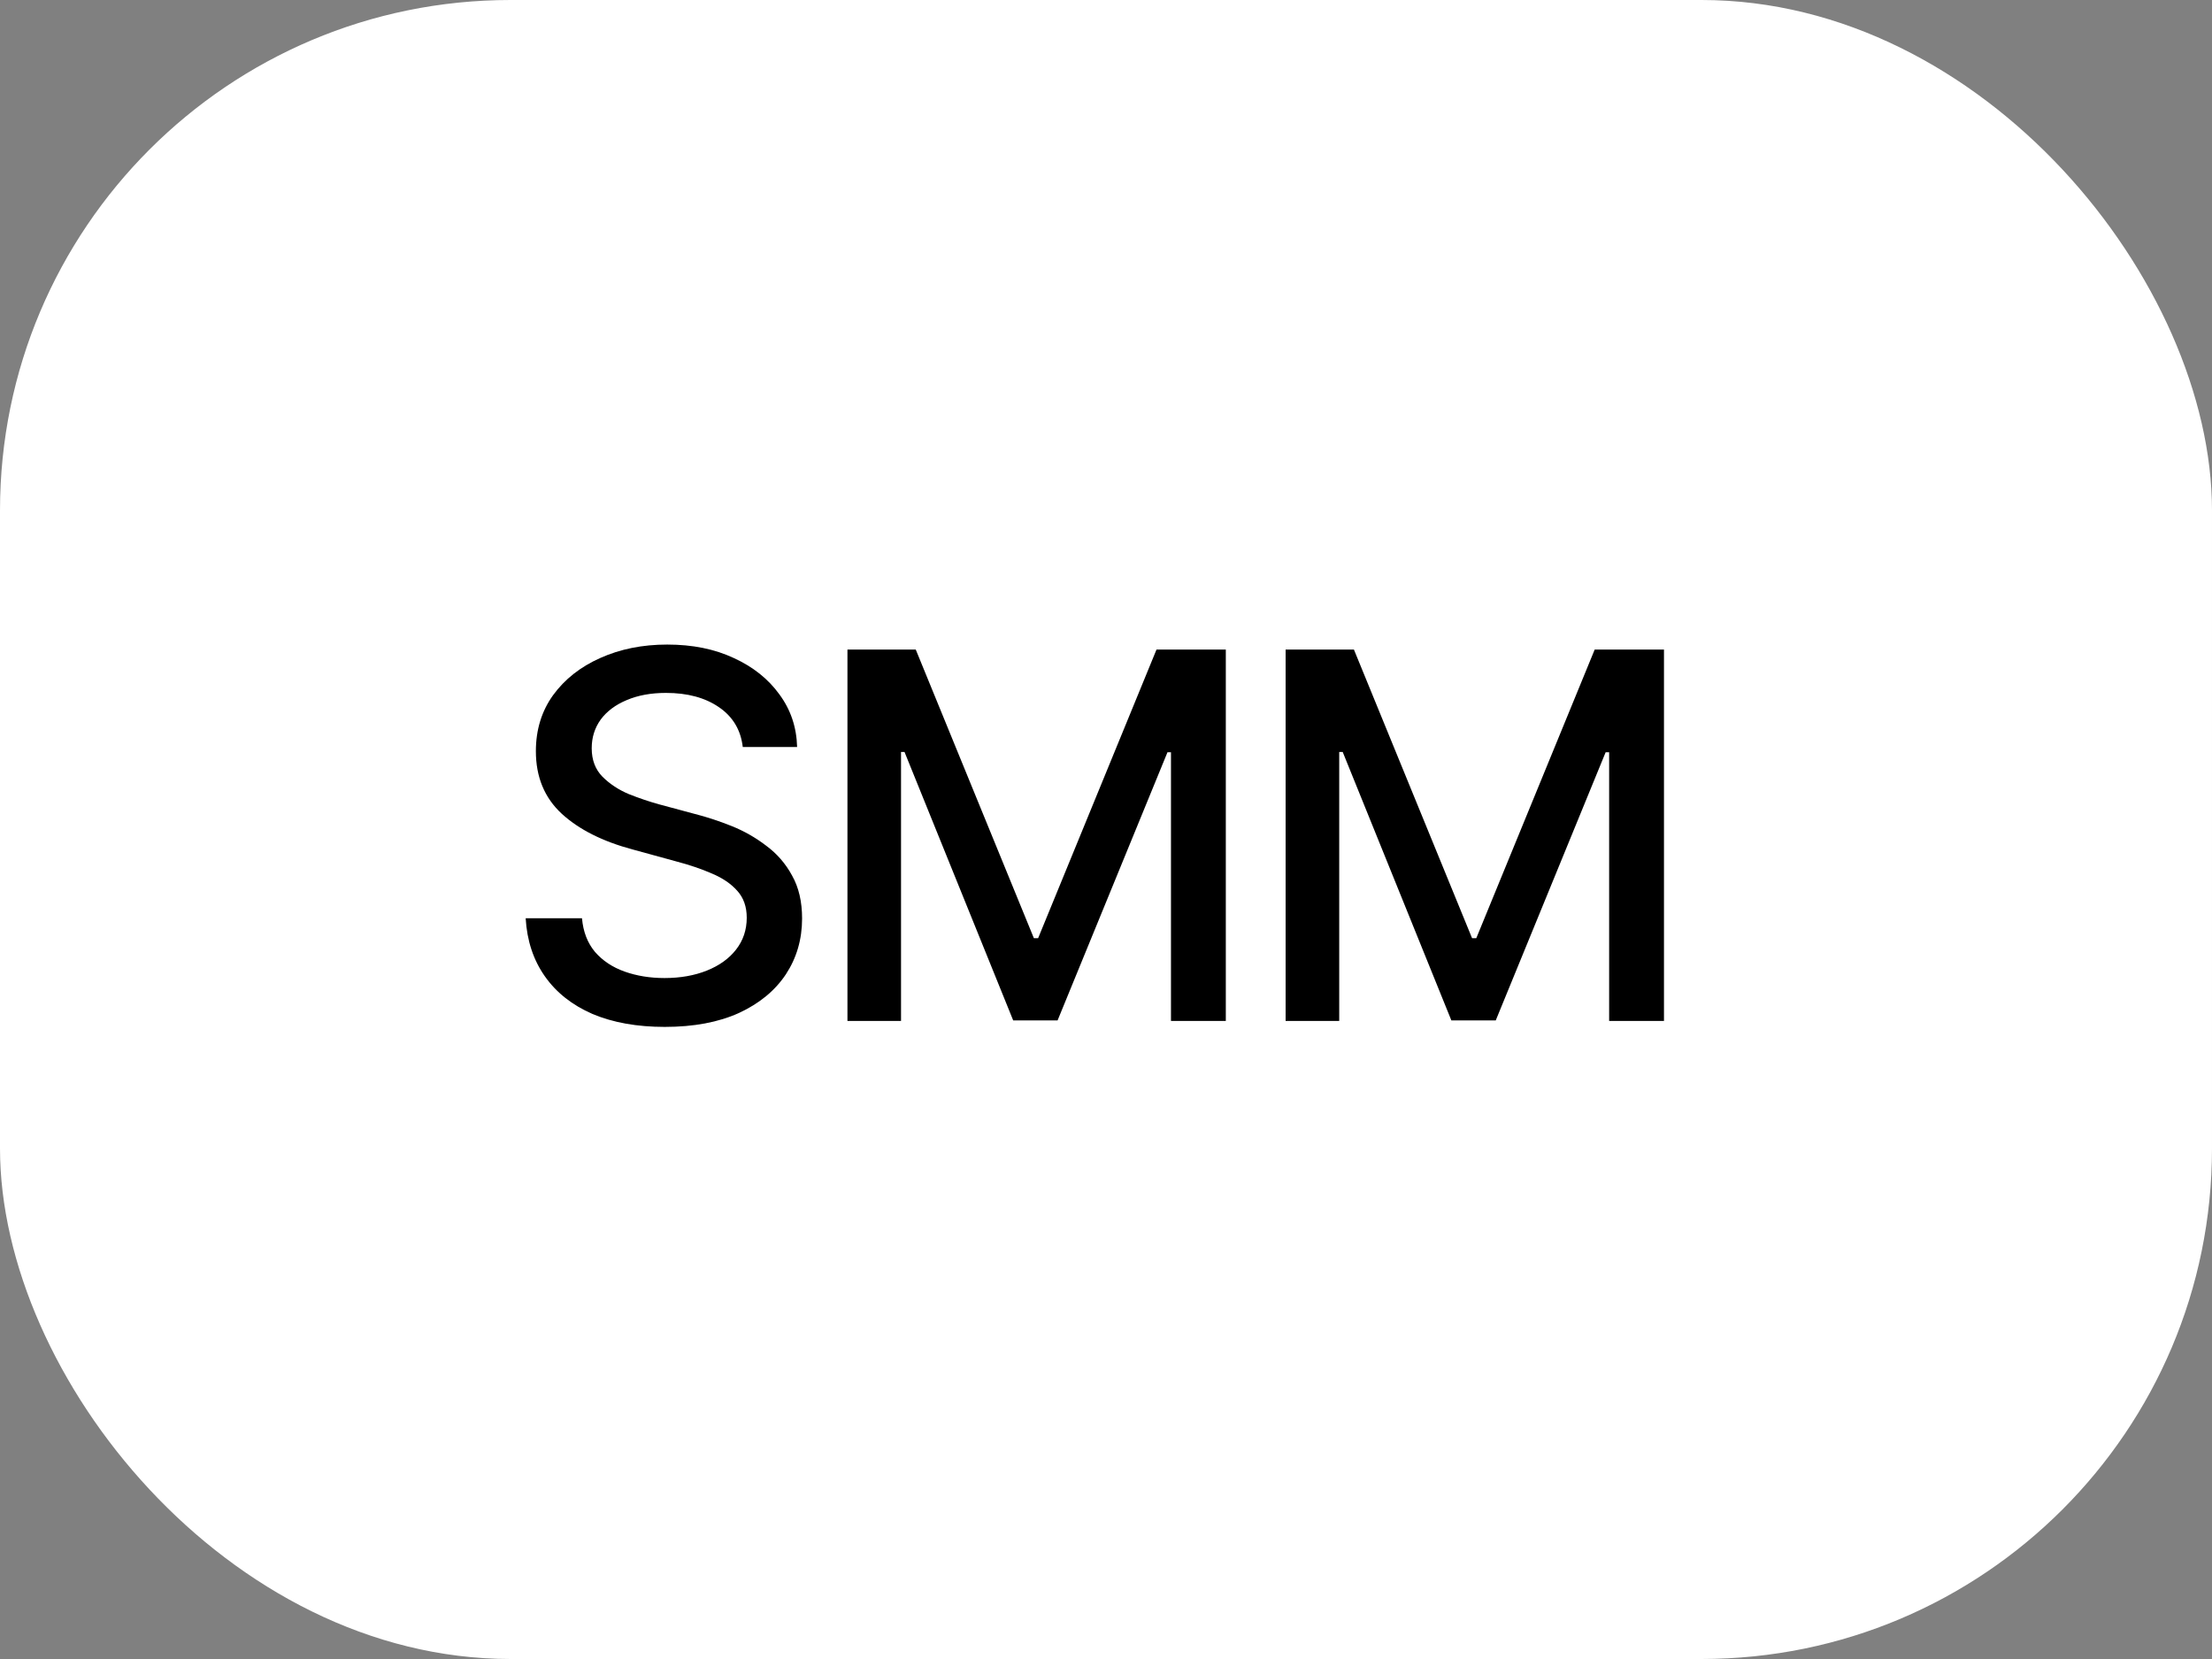
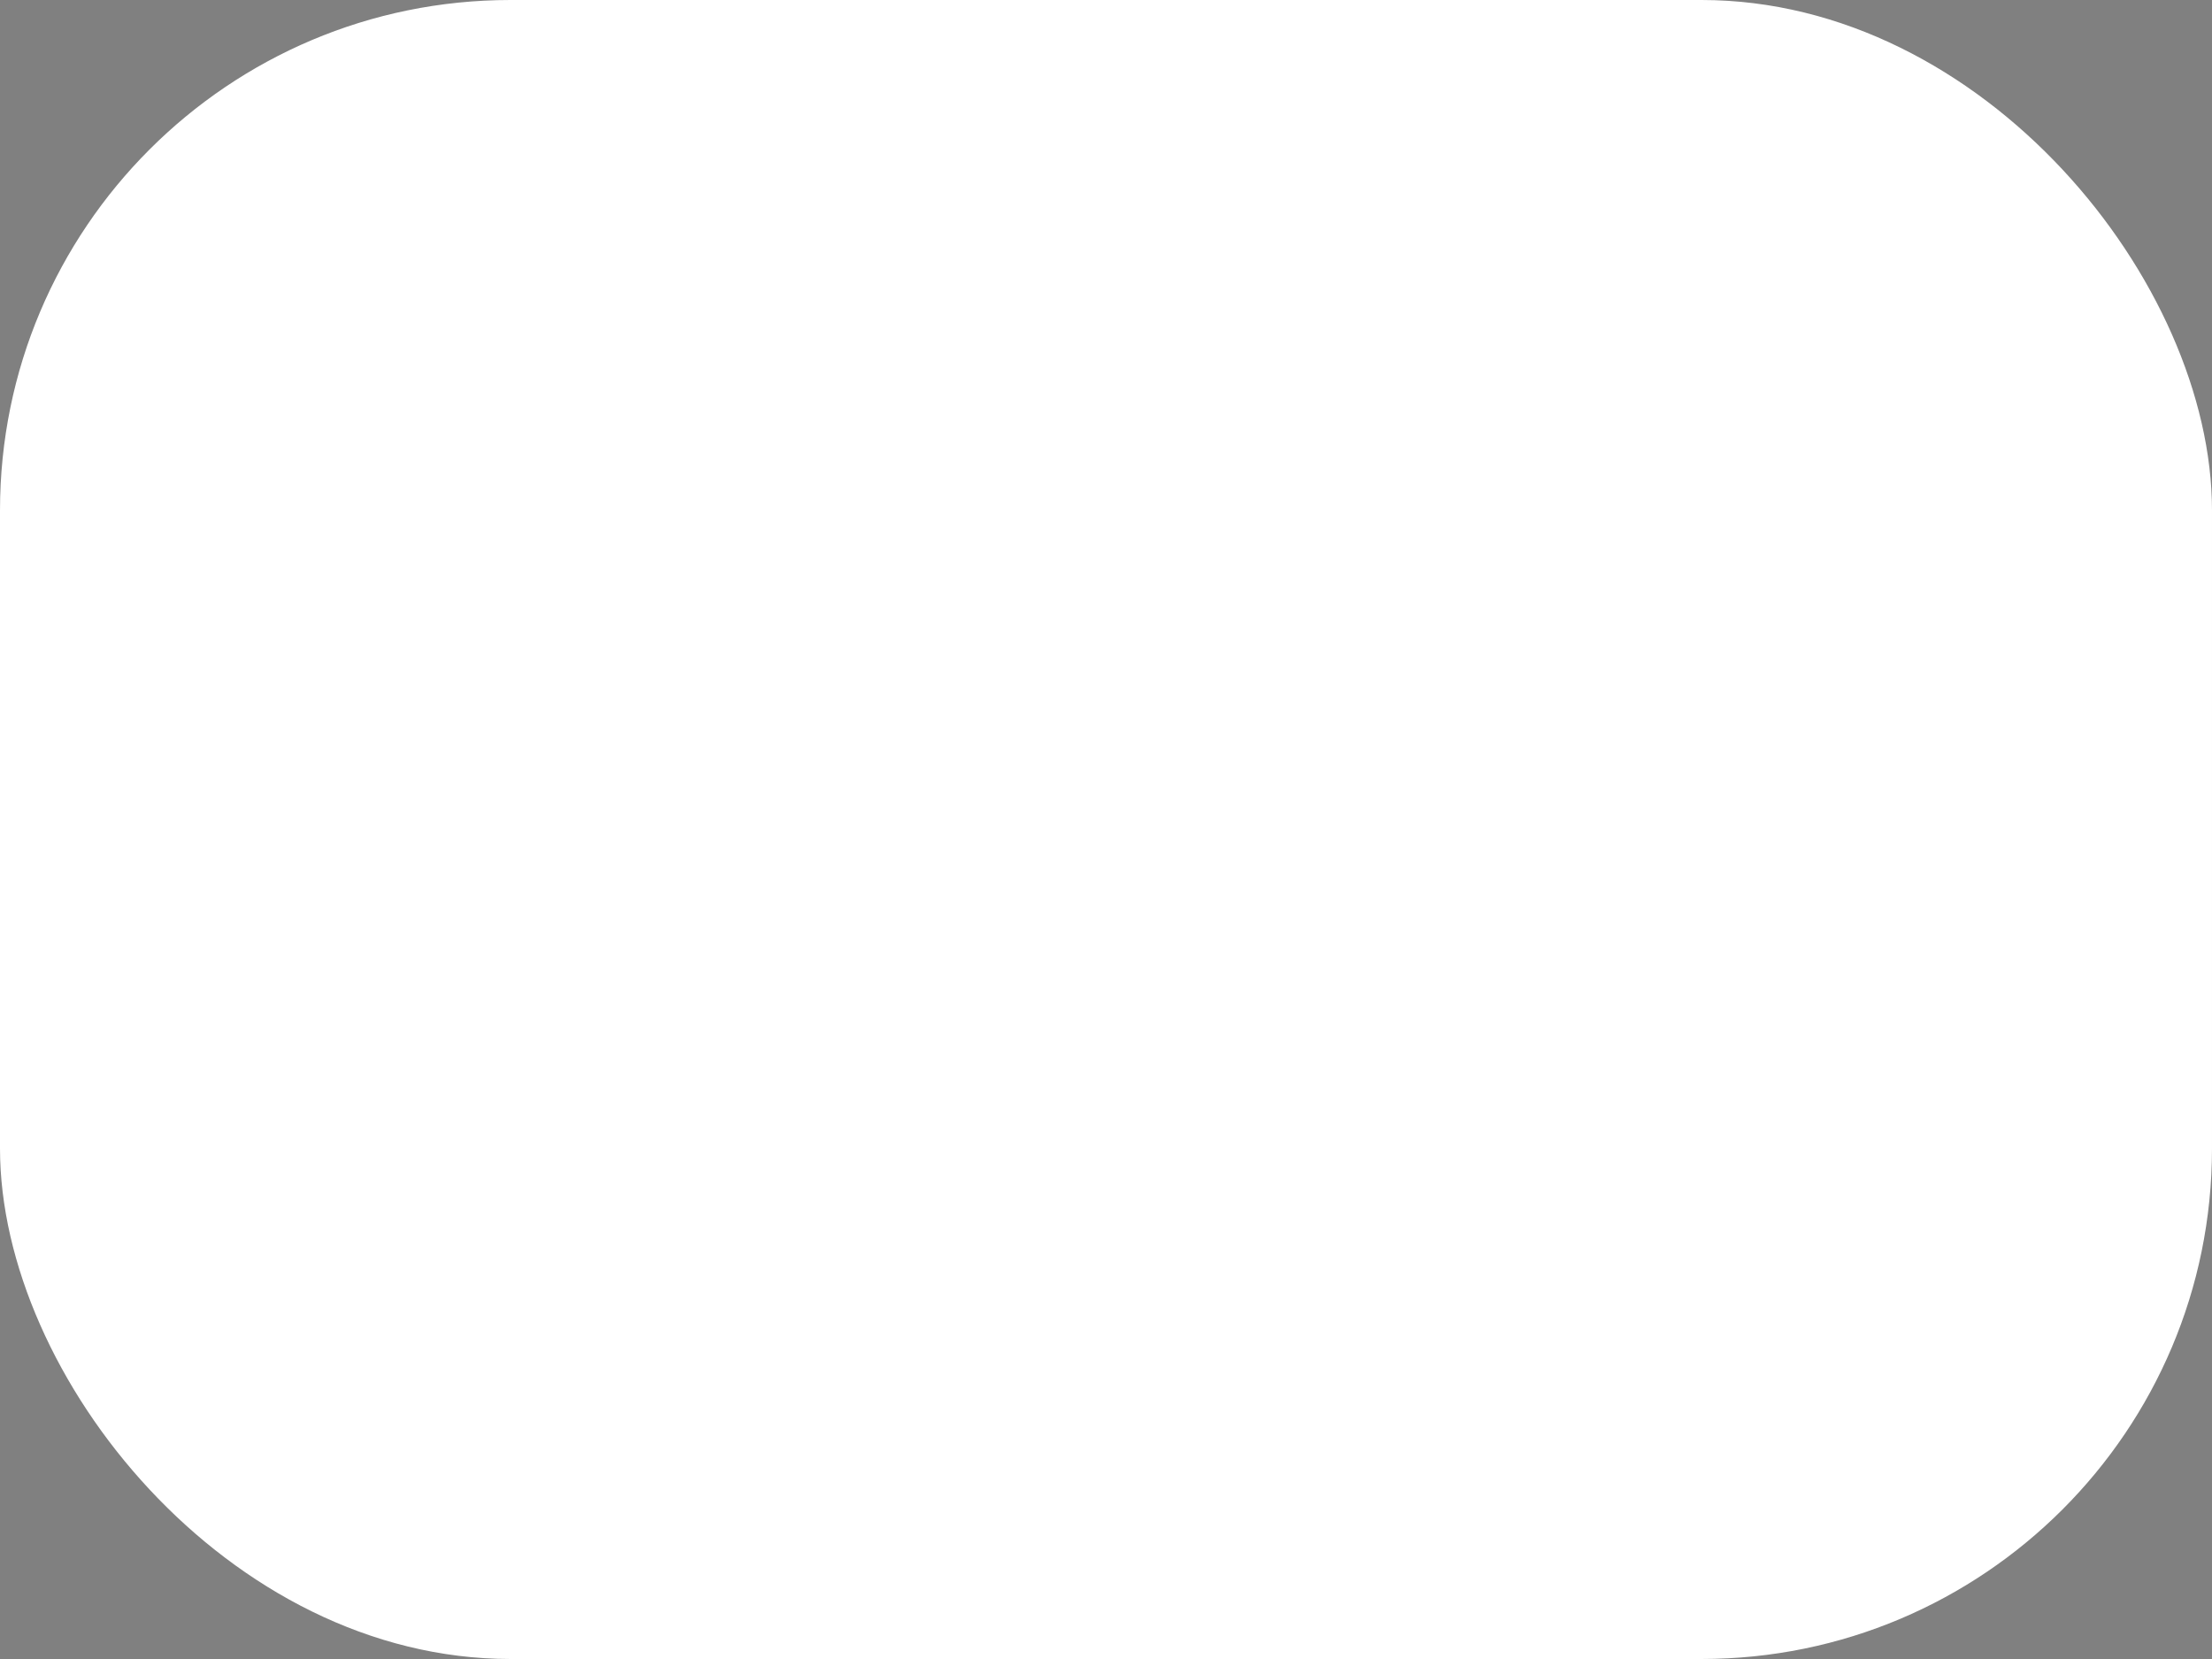
<svg xmlns="http://www.w3.org/2000/svg" width="104" height="78" viewBox="0 0 104 78" fill="none">
  <rect x="0" y="0" width="104" height="78" fill="#808080" stroke="none" />
  <rect width="104" height="78" rx="24" fill="white" />
-   <path d="M31.254 48.281C29.949 48.281 28.816 48.078 27.855 47.672C26.902 47.258 26.156 46.668 25.617 45.902C25.078 45.137 24.777 44.227 24.715 43.172H27.363C27.418 43.805 27.621 44.332 27.973 44.754C28.332 45.168 28.797 45.477 29.367 45.68C29.938 45.883 30.562 45.984 31.242 45.984C31.984 45.984 32.648 45.867 33.234 45.633C33.82 45.398 34.277 45.07 34.605 44.648C34.941 44.219 35.109 43.719 35.109 43.148C35.109 42.633 34.961 42.211 34.664 41.883C34.375 41.555 33.98 41.285 33.48 41.074C32.98 40.855 32.418 40.664 31.793 40.5L29.742 39.938C28.336 39.562 27.227 39.004 26.414 38.262C25.602 37.512 25.195 36.531 25.195 35.32C25.195 34.312 25.465 33.434 26.004 32.684C26.551 31.934 27.289 31.352 28.219 30.938C29.156 30.516 30.207 30.305 31.371 30.305C32.559 30.305 33.602 30.516 34.5 30.938C35.406 31.352 36.121 31.922 36.645 32.648C37.176 33.367 37.453 34.191 37.477 35.121H34.922C34.828 34.316 34.453 33.691 33.797 33.246C33.148 32.801 32.32 32.578 31.312 32.578C30.609 32.578 29.992 32.691 29.461 32.918C28.938 33.137 28.531 33.441 28.242 33.832C27.961 34.223 27.82 34.672 27.82 35.18C27.82 35.727 27.988 36.172 28.324 36.516C28.668 36.859 29.082 37.133 29.566 37.336C30.059 37.531 30.531 37.691 30.984 37.816L32.684 38.273C33.238 38.414 33.809 38.602 34.395 38.836C34.98 39.07 35.523 39.379 36.023 39.762C36.531 40.137 36.938 40.605 37.242 41.168C37.555 41.723 37.711 42.395 37.711 43.184C37.711 44.16 37.457 45.035 36.949 45.809C36.441 46.574 35.707 47.18 34.746 47.625C33.785 48.062 32.621 48.281 31.254 48.281ZM39.844 30.539H43.055L48.609 44.109H48.809L54.375 30.539H57.633V48H55.055V35.367H54.891L49.723 47.977H47.637L42.527 35.355H42.363V48H39.844V30.539ZM60.445 30.539H63.656L69.211 44.109H69.41L74.977 30.539H78.234V48H75.656V35.367H75.492L70.324 47.977H68.238L63.129 35.355H62.965V48H60.445V30.539Z" fill="black" />
</svg>